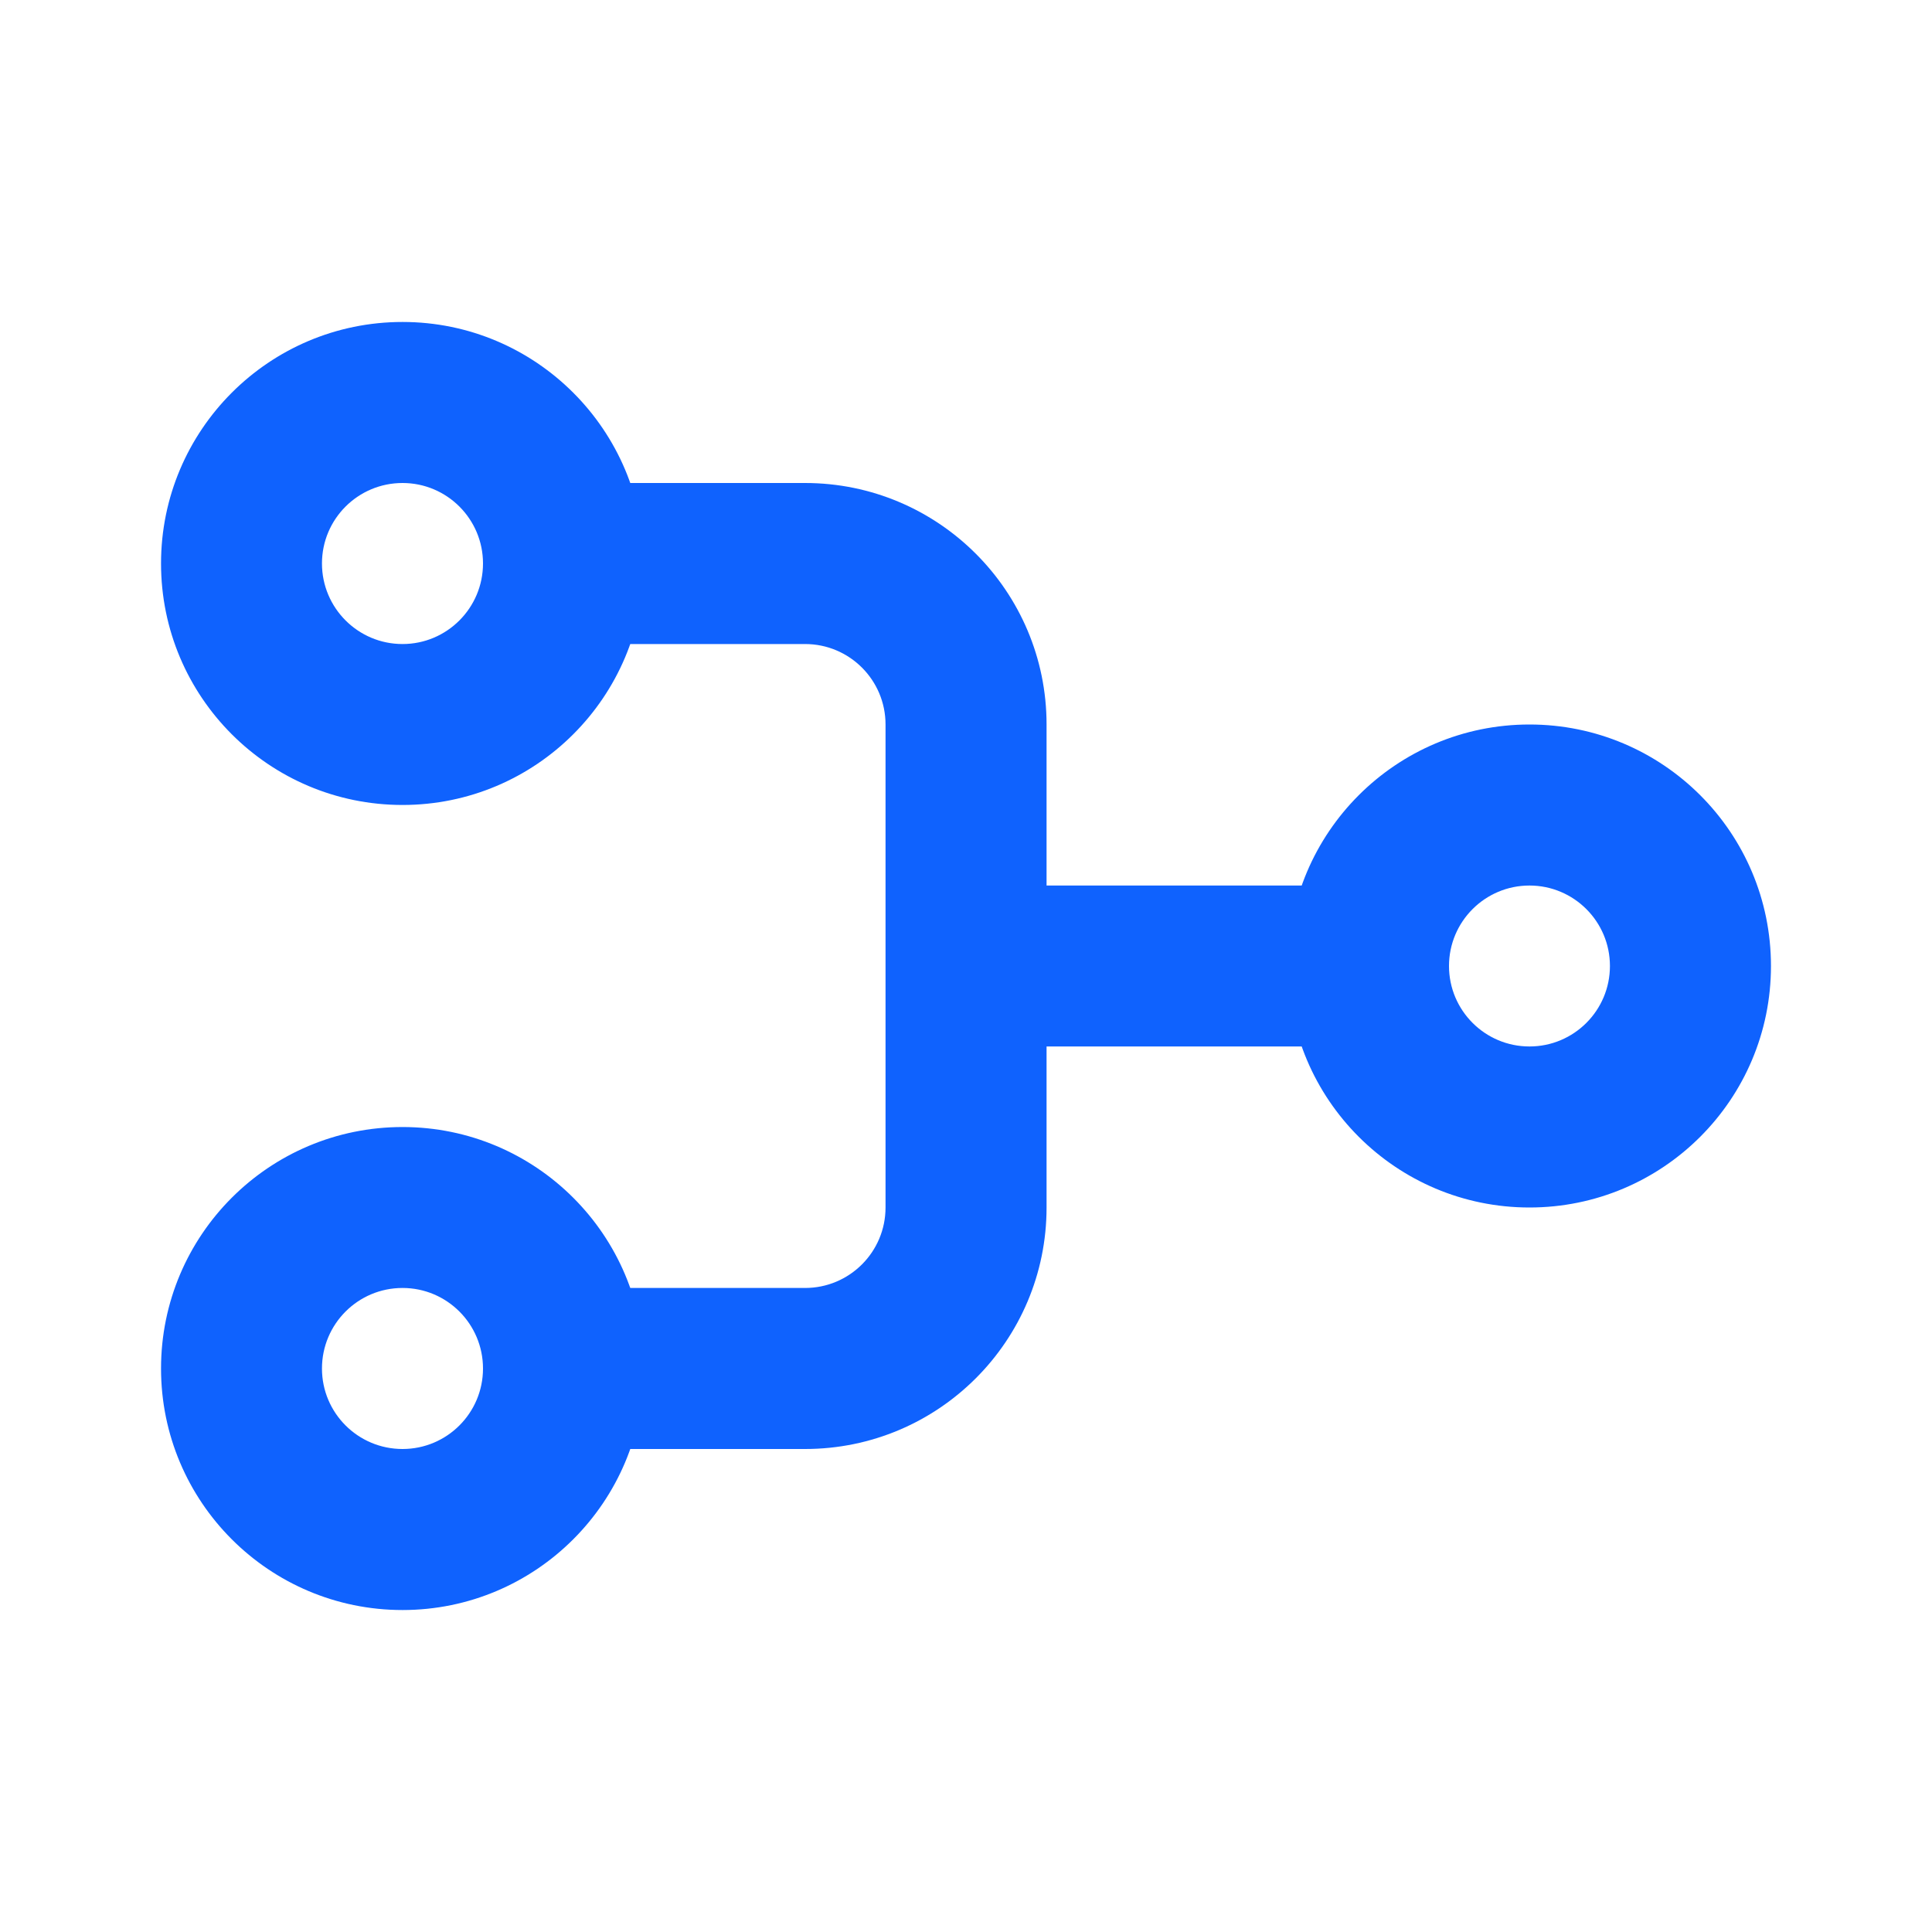
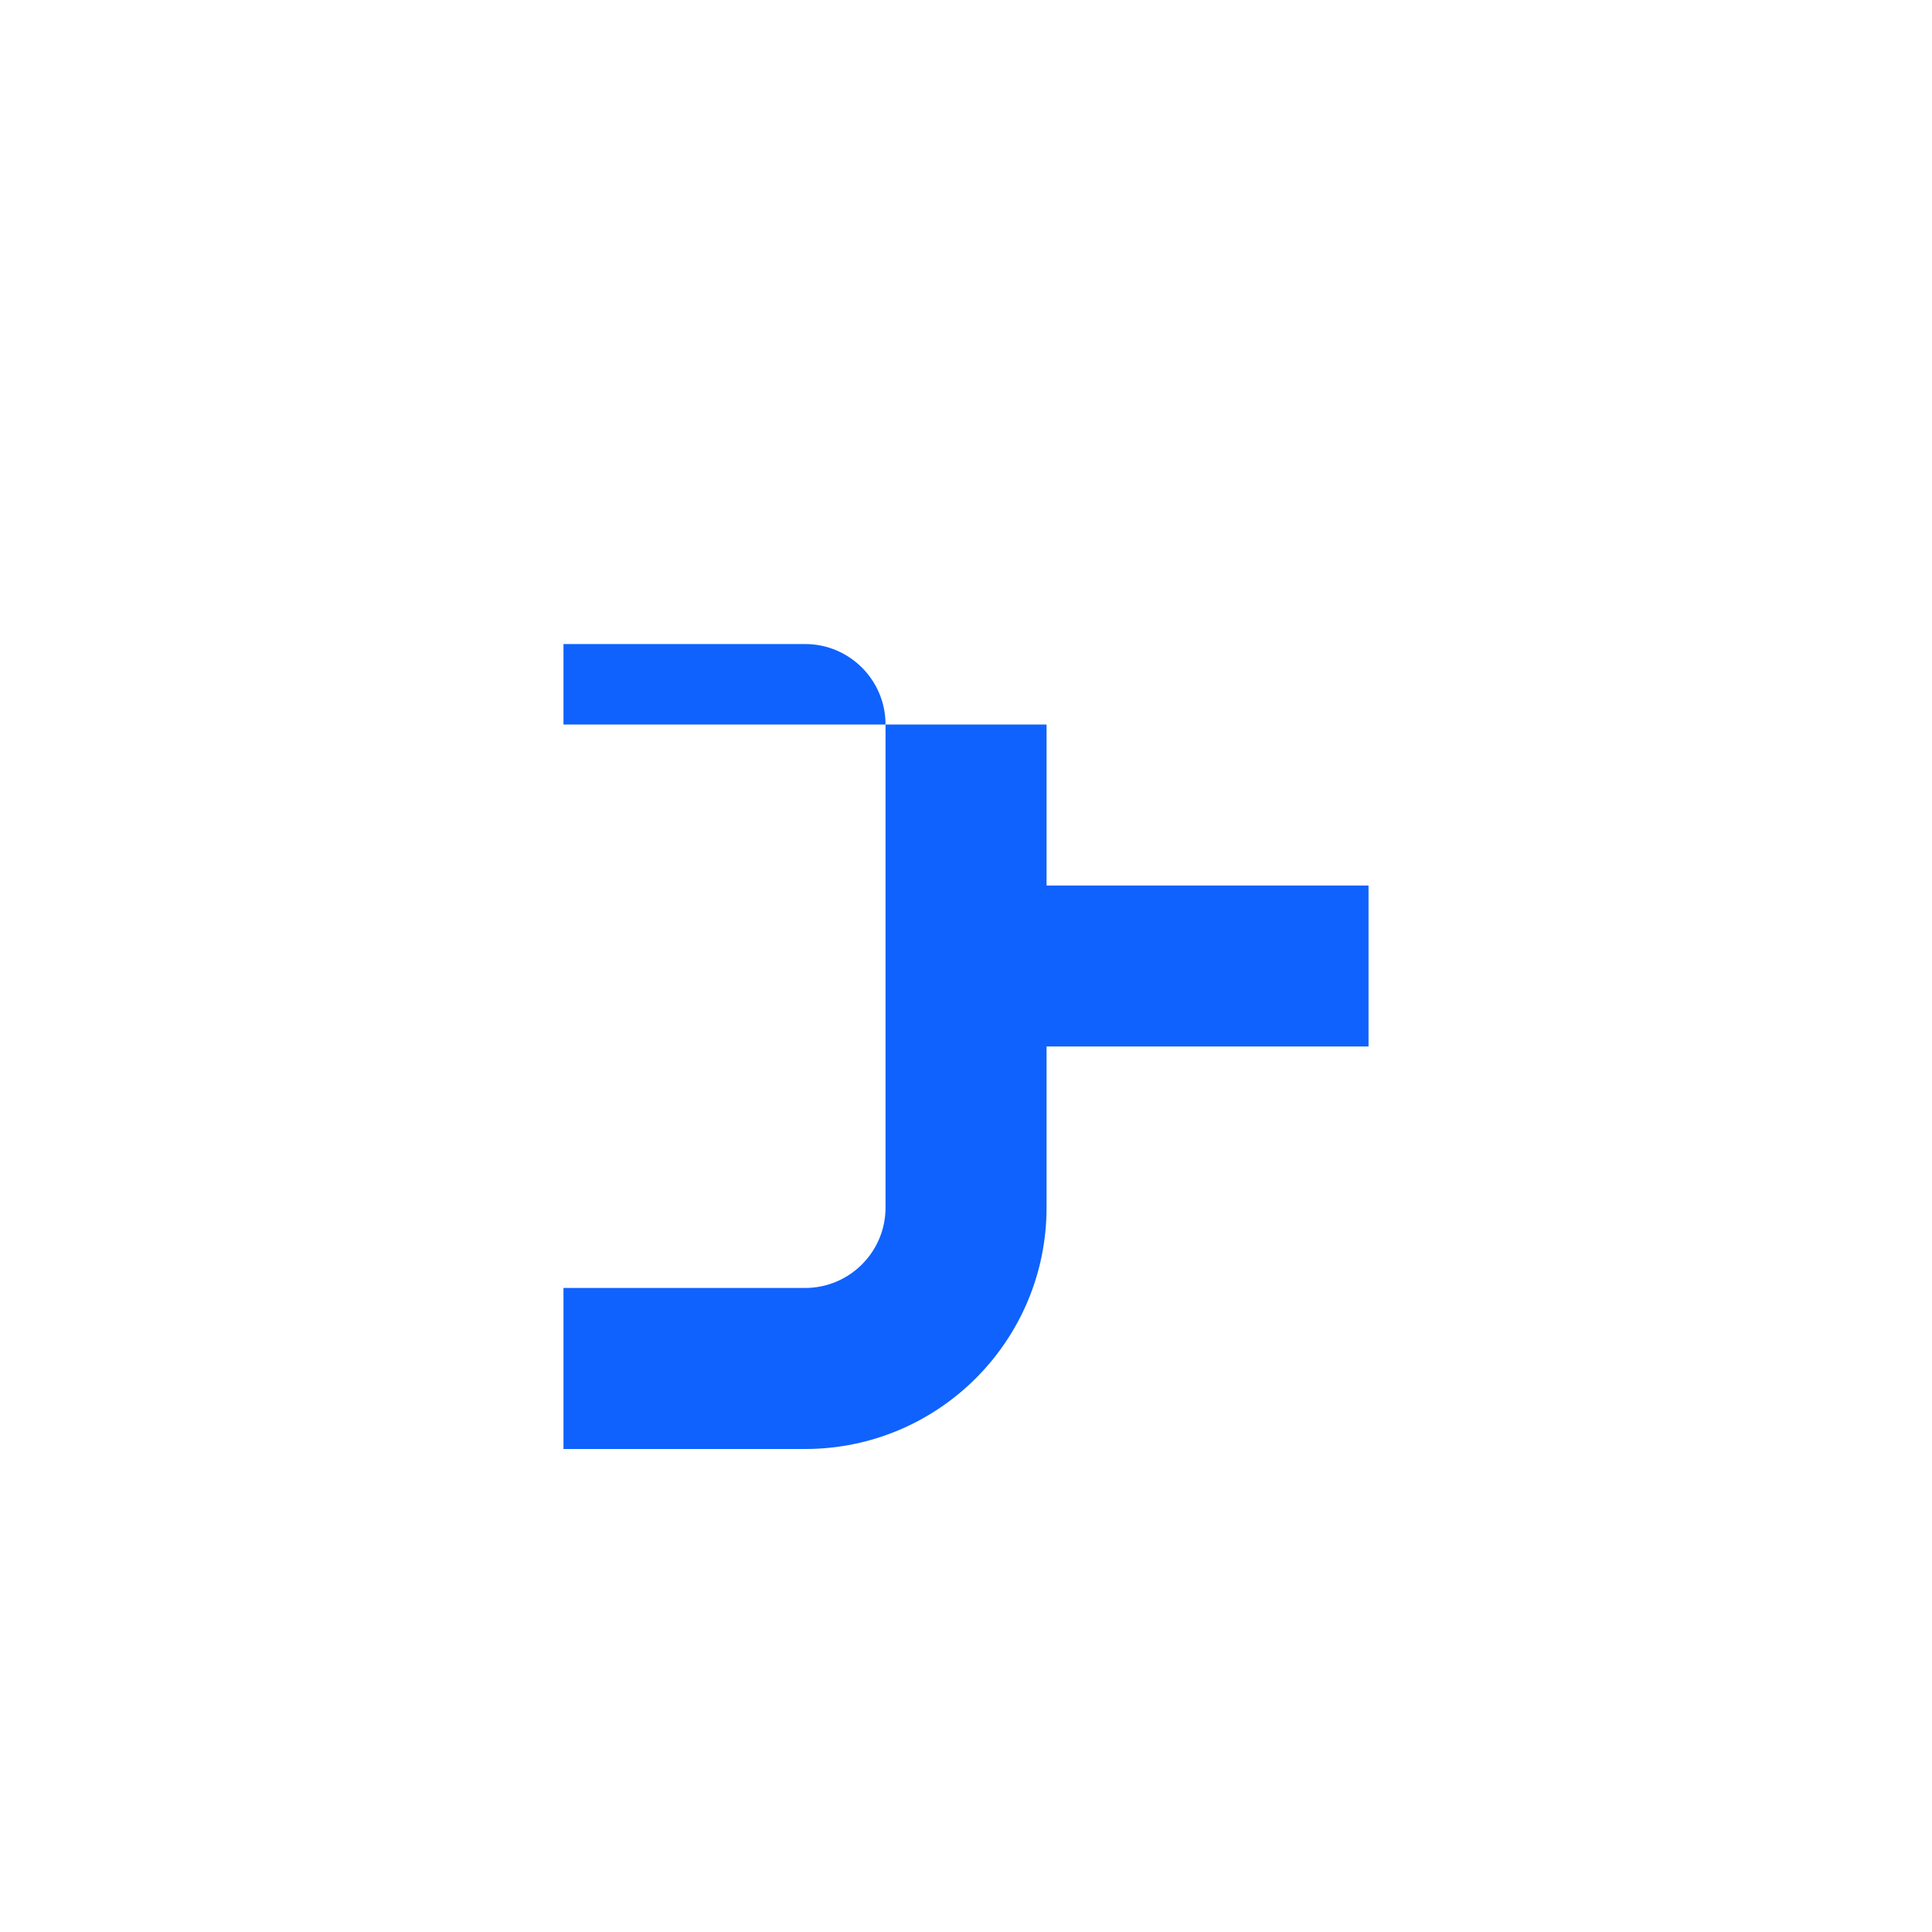
<svg xmlns="http://www.w3.org/2000/svg" width="20" height="20" viewBox="0 0 20 20" fill="none">
-   <path fill-rule="evenodd" clip-rule="evenodd" d="M5.833 6.667H8.334C8.794 6.667 9.167 7.04 9.167 7.5V12.5C9.167 12.96 8.794 13.333 8.334 13.333H5.833V15H8.334C9.714 15 10.834 13.881 10.834 12.5V10.833H14.167V9.167H10.834V7.5C10.834 6.119 9.714 5 8.334 5H5.833V6.667Z" fill="#0F62FE" />
-   <path fill-rule="evenodd" clip-rule="evenodd" d="M1.667 5.833C1.667 4.453 2.786 3.333 4.167 3.333C5.547 3.333 6.667 4.453 6.667 5.833C6.667 7.214 5.547 8.333 4.167 8.333C2.786 8.333 1.667 7.214 1.667 5.833ZM4.167 5C3.706 5 3.333 5.373 3.333 5.833C3.333 6.293 3.706 6.667 4.167 6.667C4.627 6.667 5 6.293 5 5.833C5 5.373 4.627 5 4.167 5ZM3.333 14.167C3.333 14.627 3.706 15 4.167 15C4.627 15 5 14.627 5 14.167C5 13.706 4.627 13.333 4.167 13.333C3.706 13.333 3.333 13.706 3.333 14.167ZM4.167 11.667C2.786 11.667 1.667 12.786 1.667 14.167C1.667 15.547 2.786 16.667 4.167 16.667C5.547 16.667 6.667 15.547 6.667 14.167C6.667 12.786 5.547 11.667 4.167 11.667ZM15.833 10.833C15.373 10.833 15 10.46 15 10C15 9.54 15.373 9.167 15.833 9.167C16.293 9.167 16.666 9.54 16.666 10C16.666 10.46 16.293 10.833 15.833 10.833ZM13.333 10C13.333 8.619 14.453 7.5 15.833 7.5C17.214 7.5 18.333 8.619 18.333 10C18.333 11.381 17.214 12.5 15.833 12.5C14.453 12.5 13.333 11.381 13.333 10Z" fill="#0F62FE" />
+   <path fill-rule="evenodd" clip-rule="evenodd" d="M5.833 6.667H8.334C8.794 6.667 9.167 7.04 9.167 7.5V12.5C9.167 12.96 8.794 13.333 8.334 13.333H5.833V15H8.334C9.714 15 10.834 13.881 10.834 12.5V10.833H14.167V9.167H10.834V7.5H5.833V6.667Z" fill="#0F62FE" />
</svg>